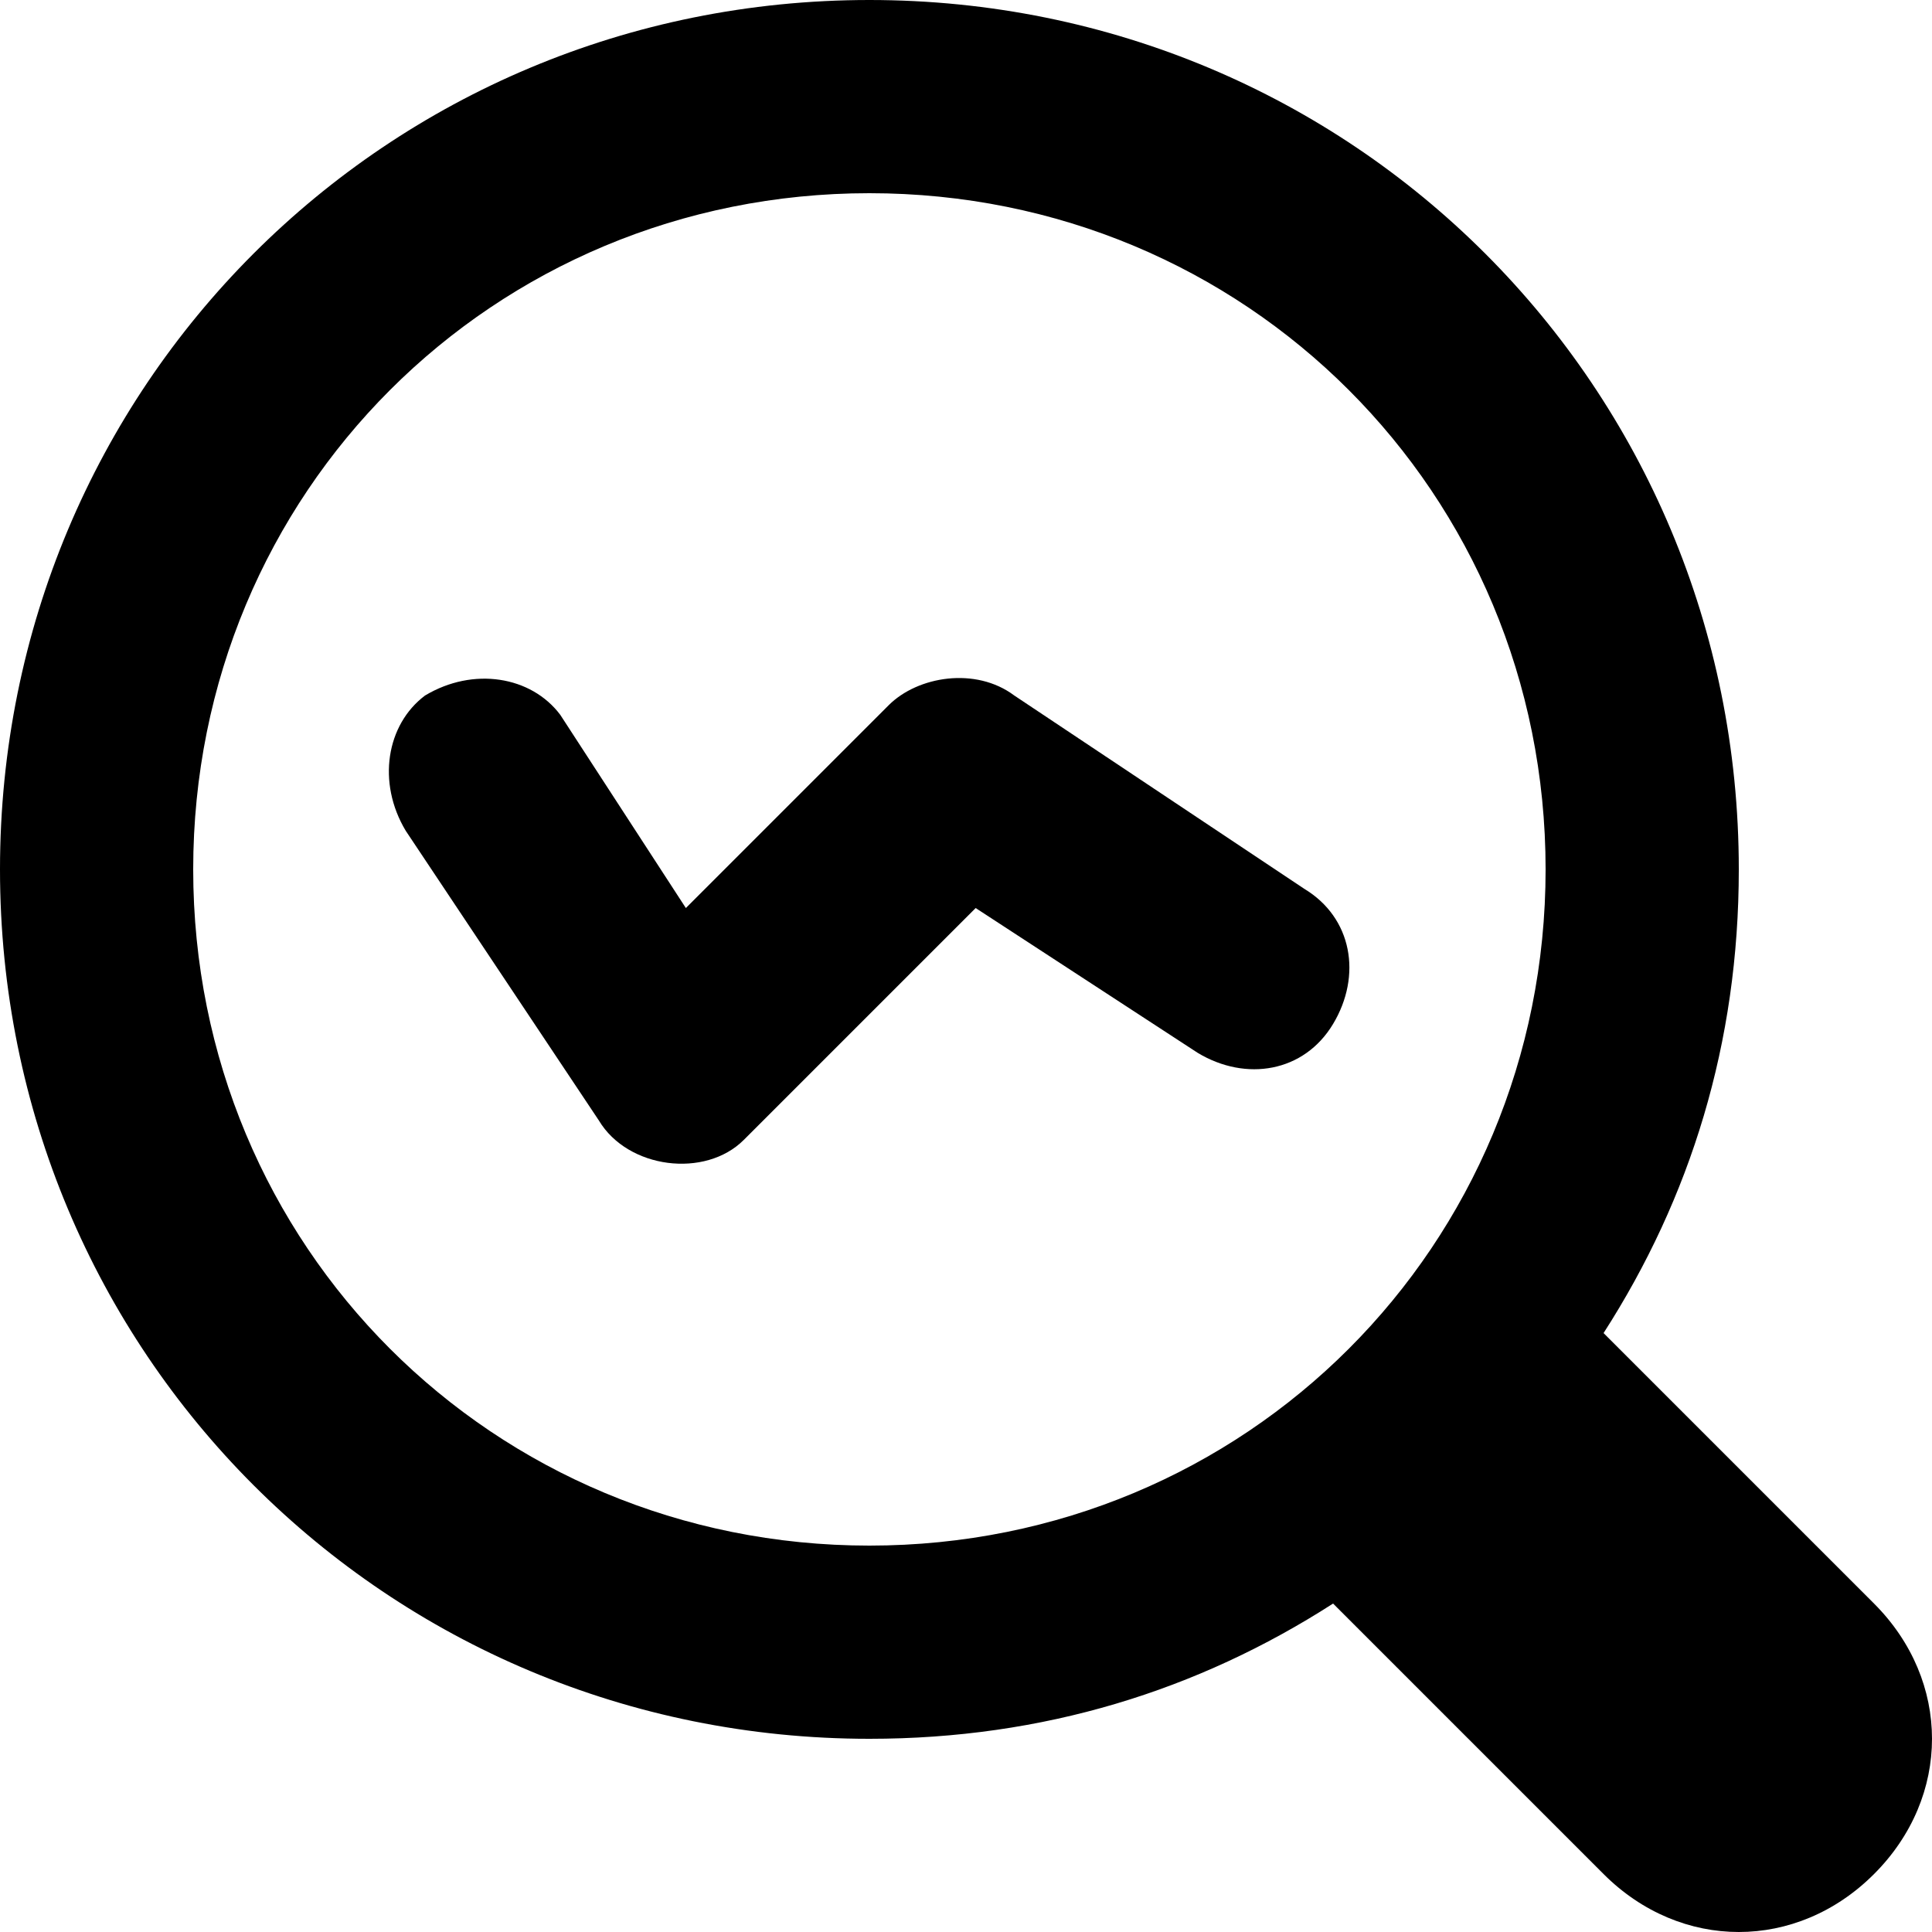
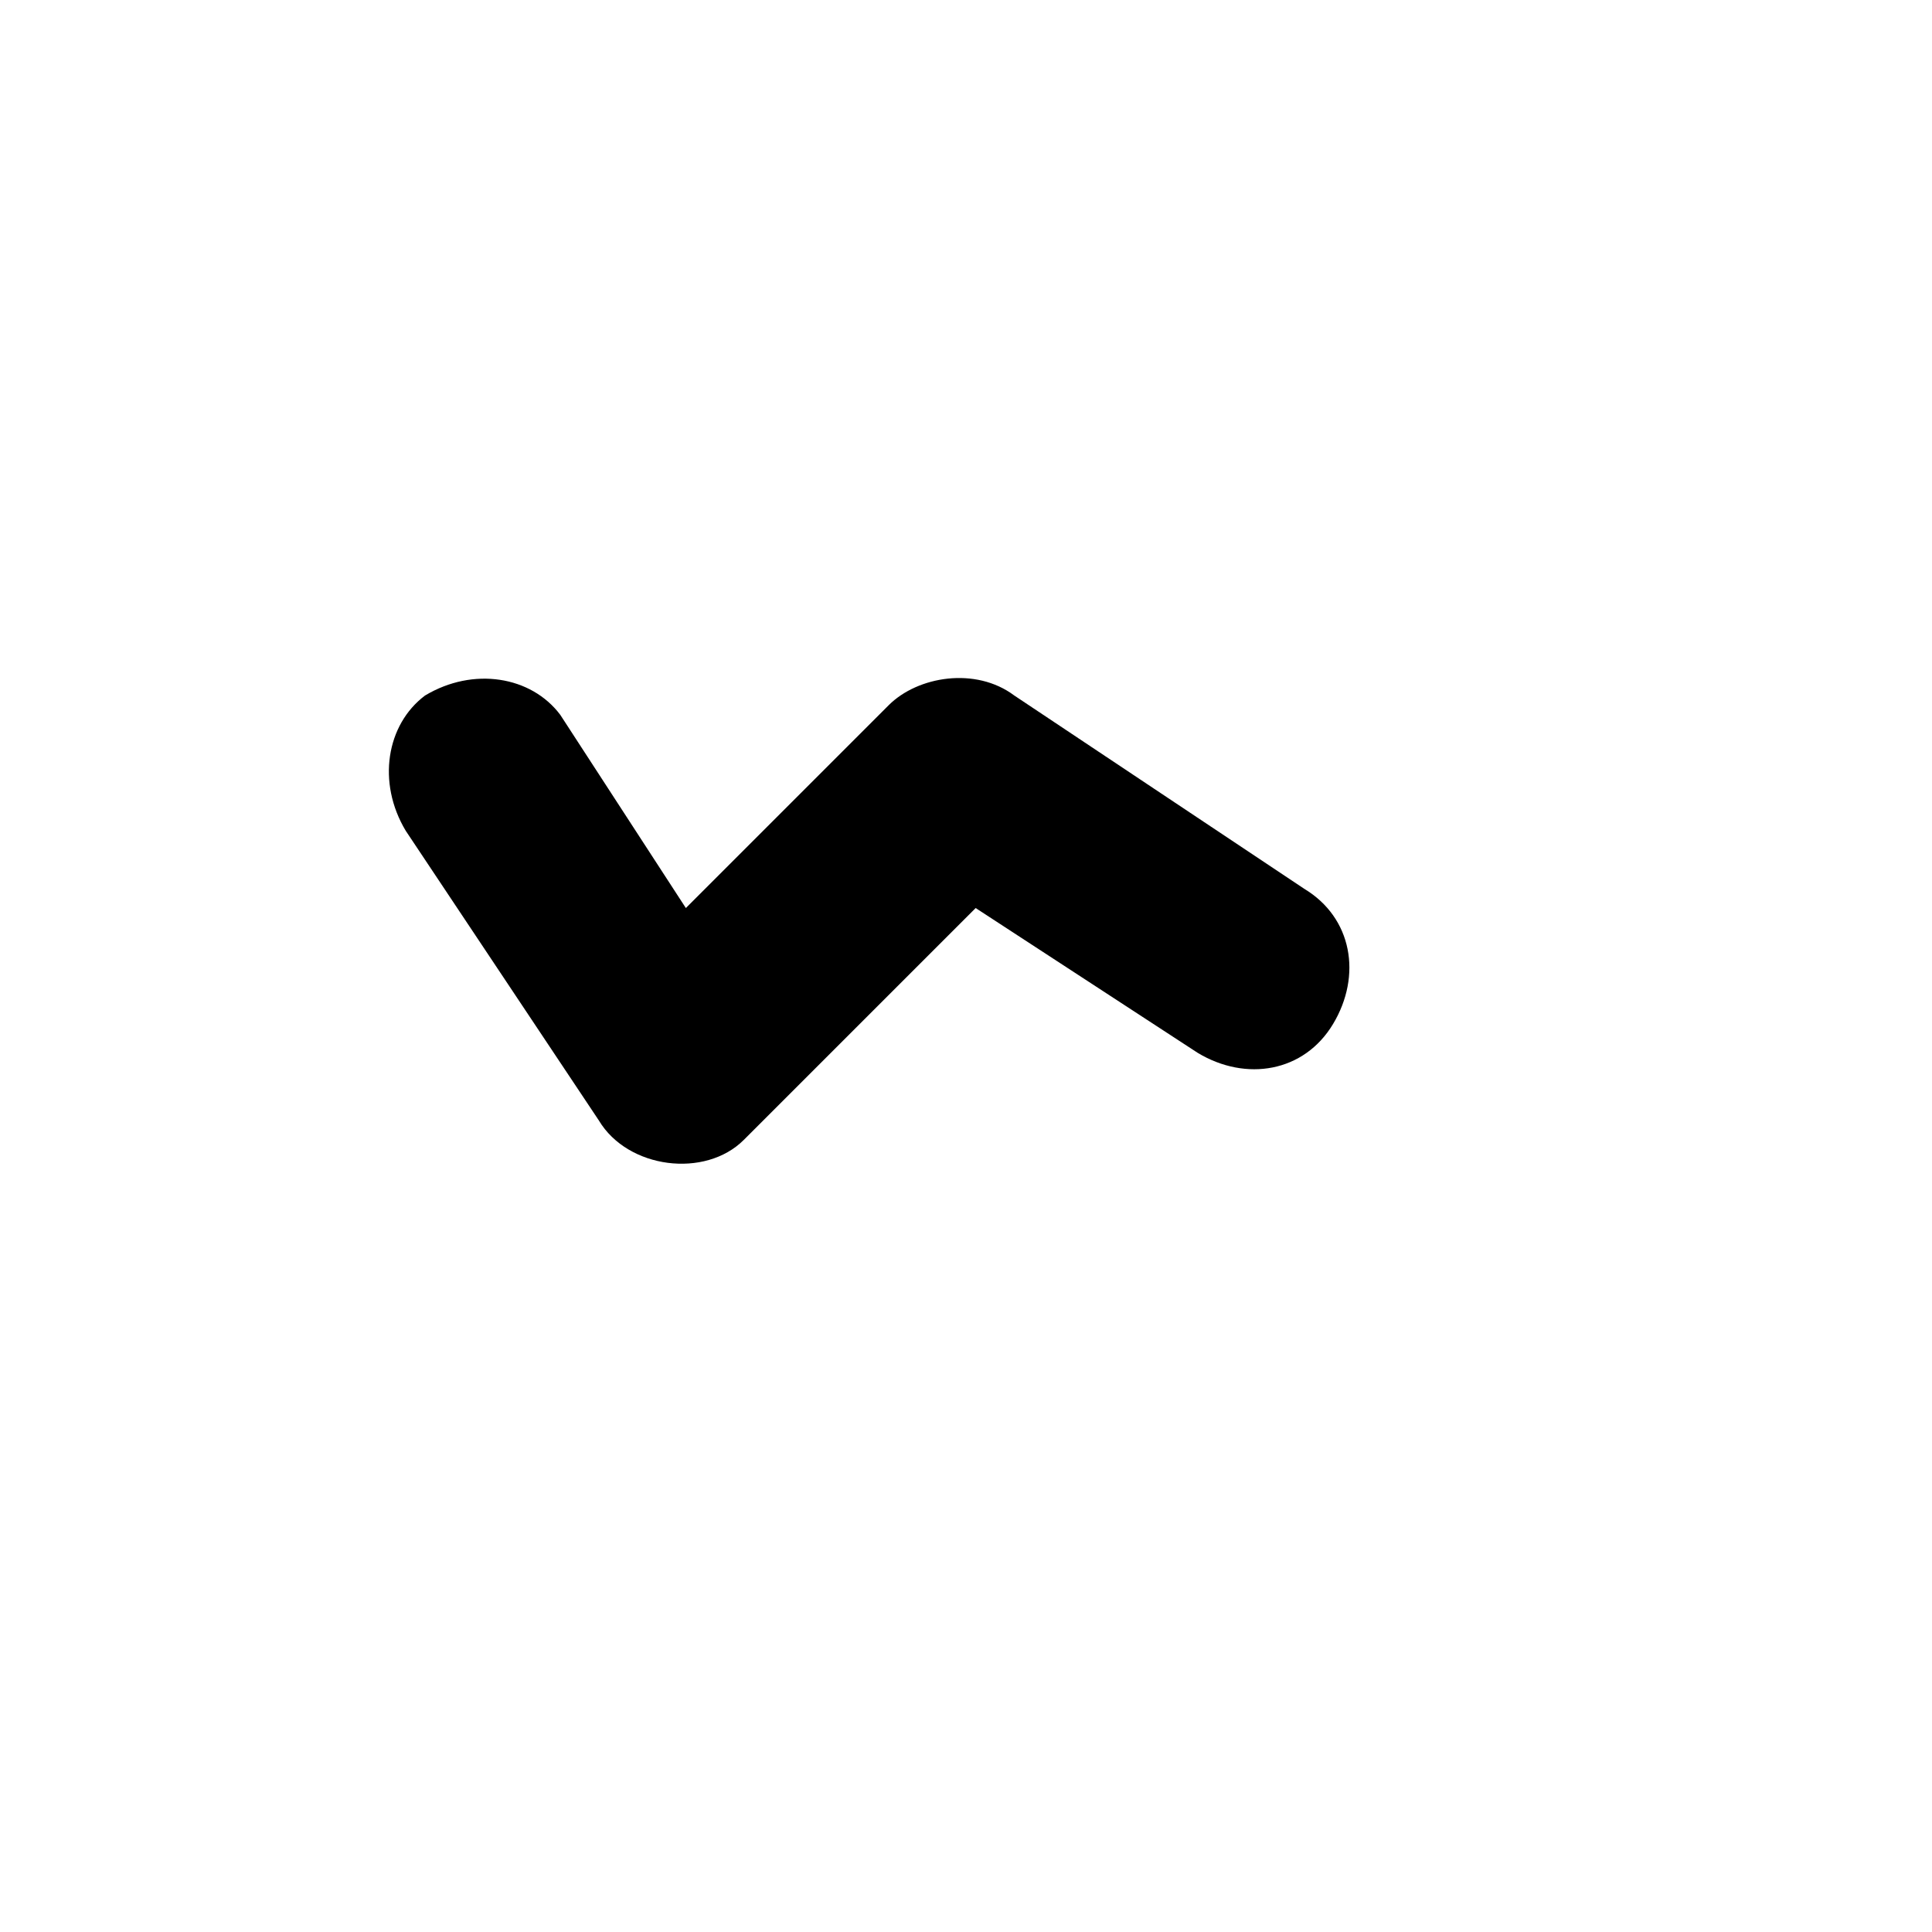
<svg xmlns="http://www.w3.org/2000/svg" id="Layer_1" height="512" viewBox="0 0 20 20" width="512">
  <g>
    <g>
      <g>
-         <path d="m19.4 16.6-2.8-2.8c.9-1.4 1.4-3 1.4-4.8 0-5-4-9-9-9s-9 4-9 9 4 9 9 9c1.8 0 3.4-.5 4.8-1.4l2.8 2.8c.8.8 2 .8 2.8 0s.8-2 0-2.8zm-10.4-.6c-3.9 0-7-3.1-7-7s3.1-7 7-7 7 3.1 7 7-3.1 7-7 7z" />
-       </g>
+         </g>
    </g>
    <g>
      <path d="m6.2 11.6-2-3c-.3-.5-.2-1.1.2-1.4.5-.3 1.1-.2 1.4.2l1.3 2 2.1-2.1c.3-.3.9-.4 1.3-.1l3 2c.5.3.6.9.3 1.4s-.9.6-1.4.3l-2.3-1.5-2.4 2.4c-.4.4-1.2.3-1.5-.2z" />
    </g>
  </g>
</svg>